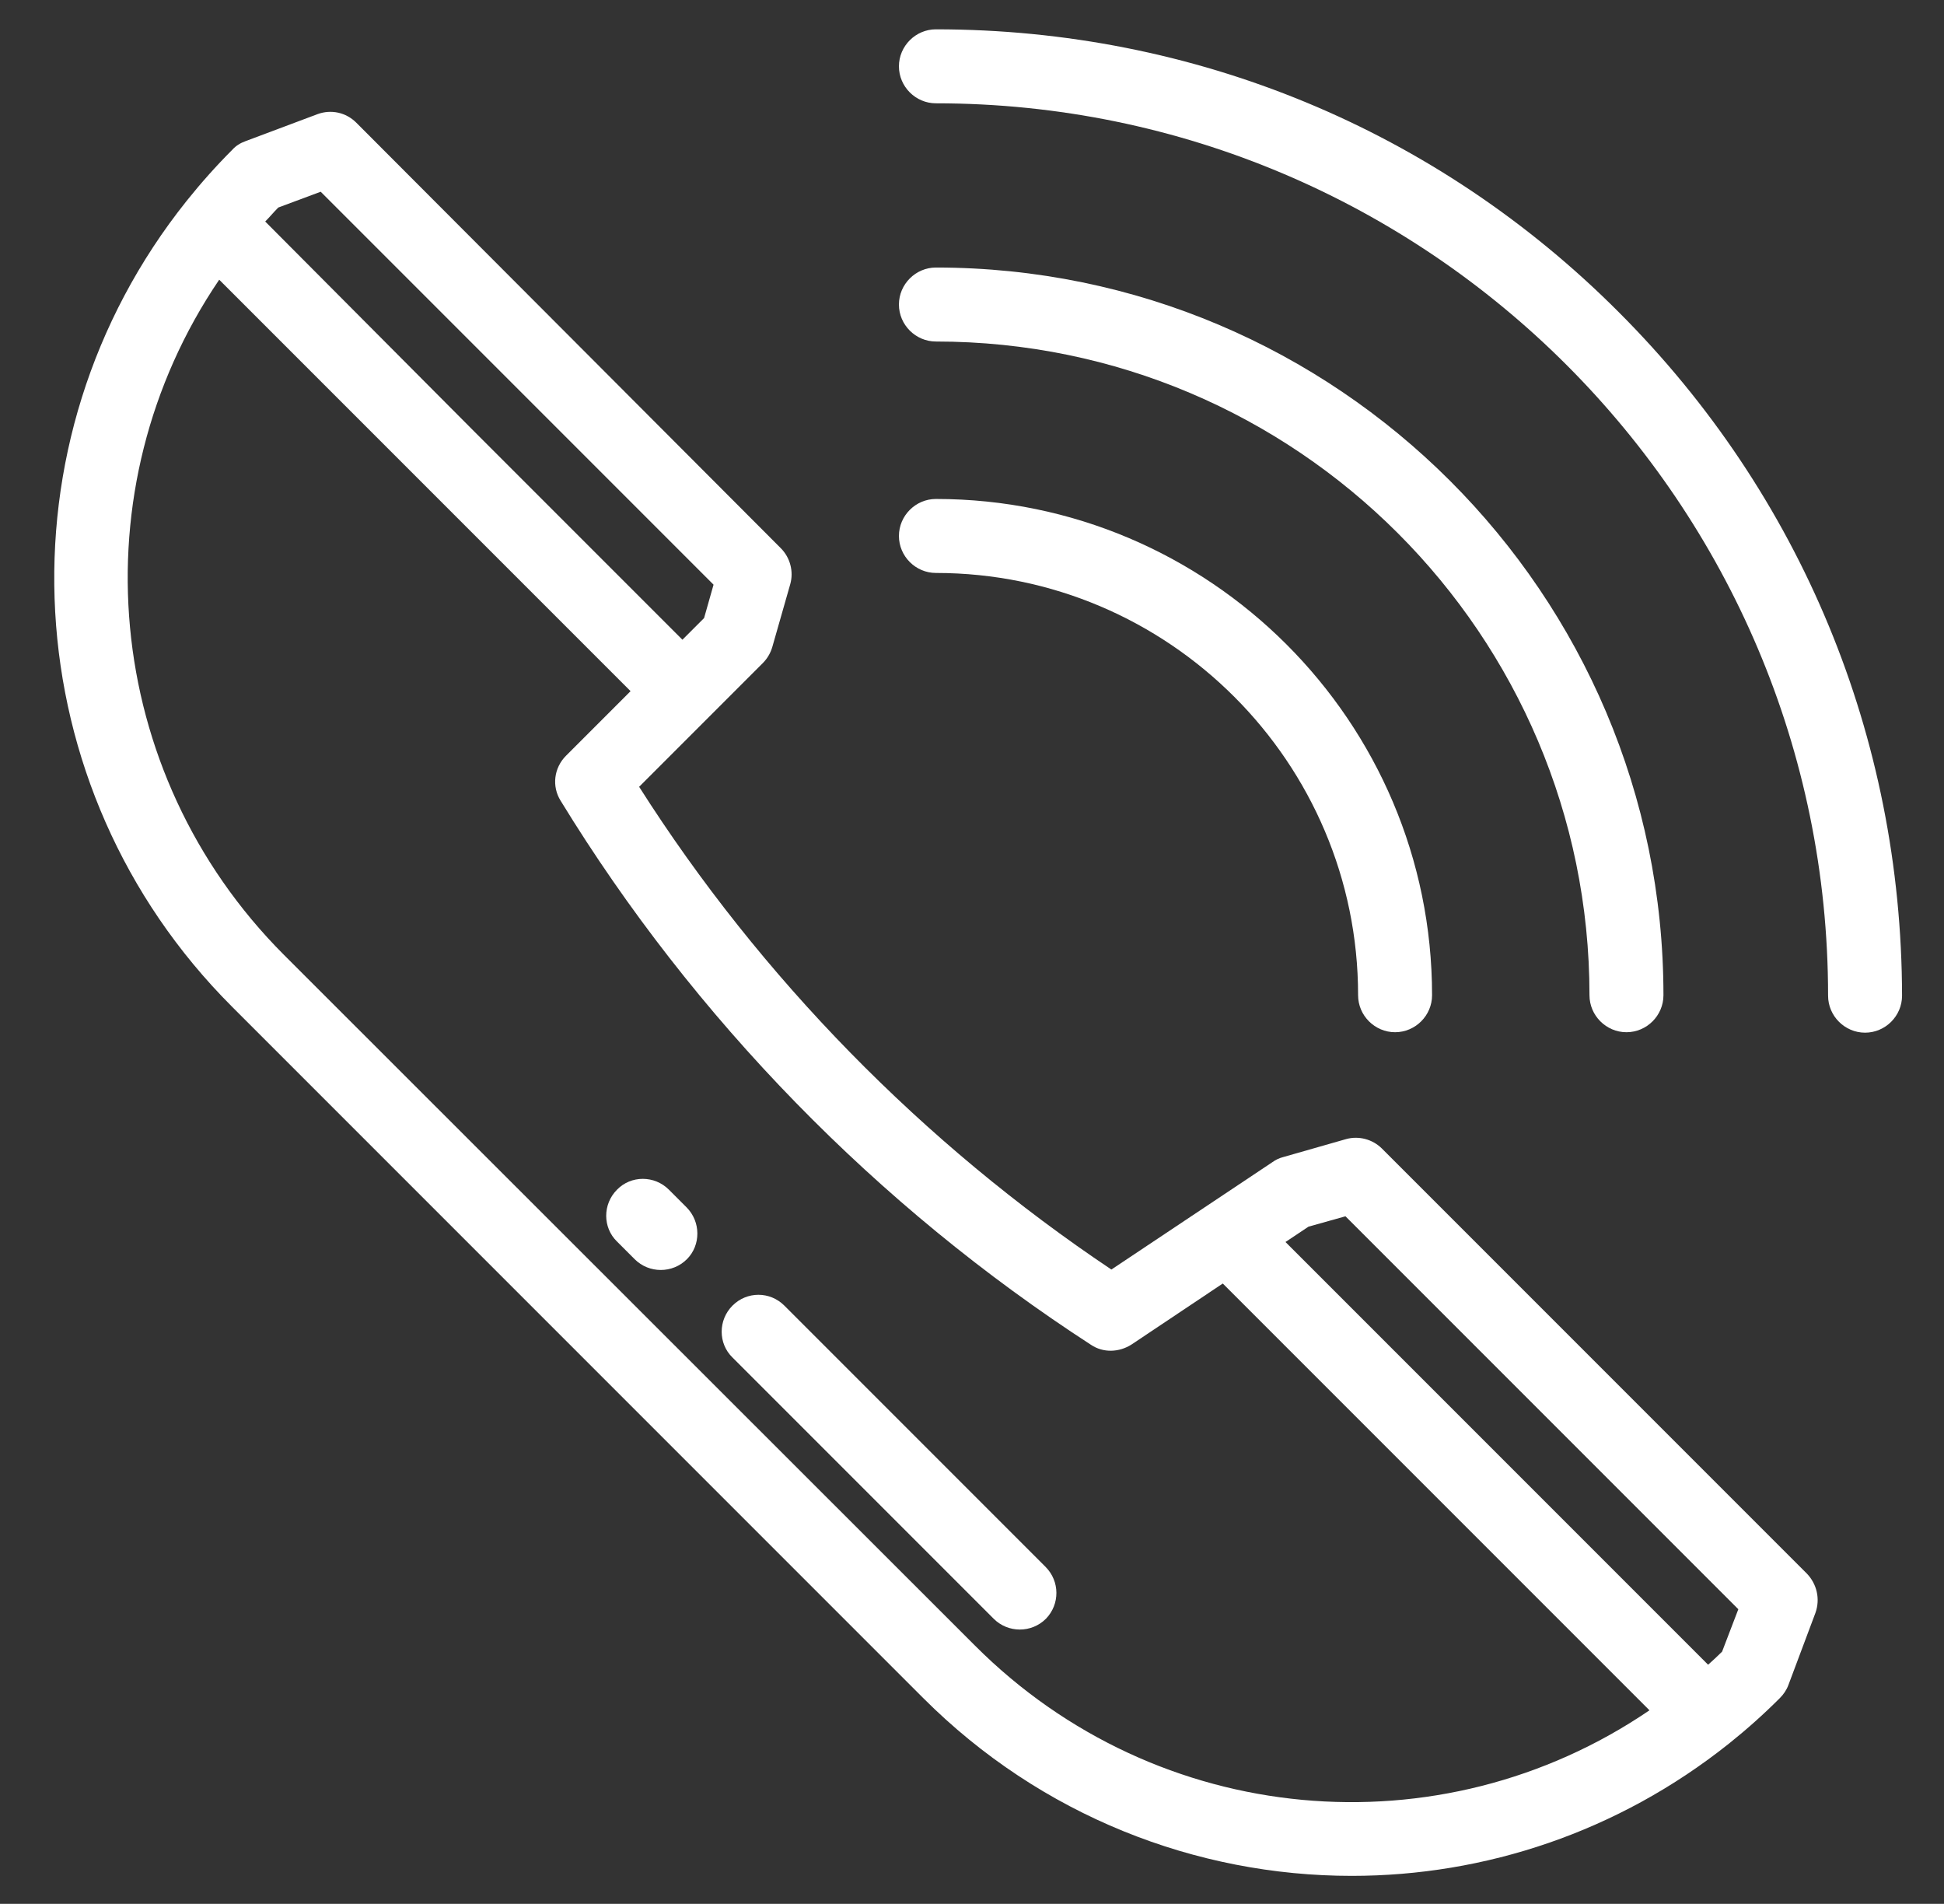
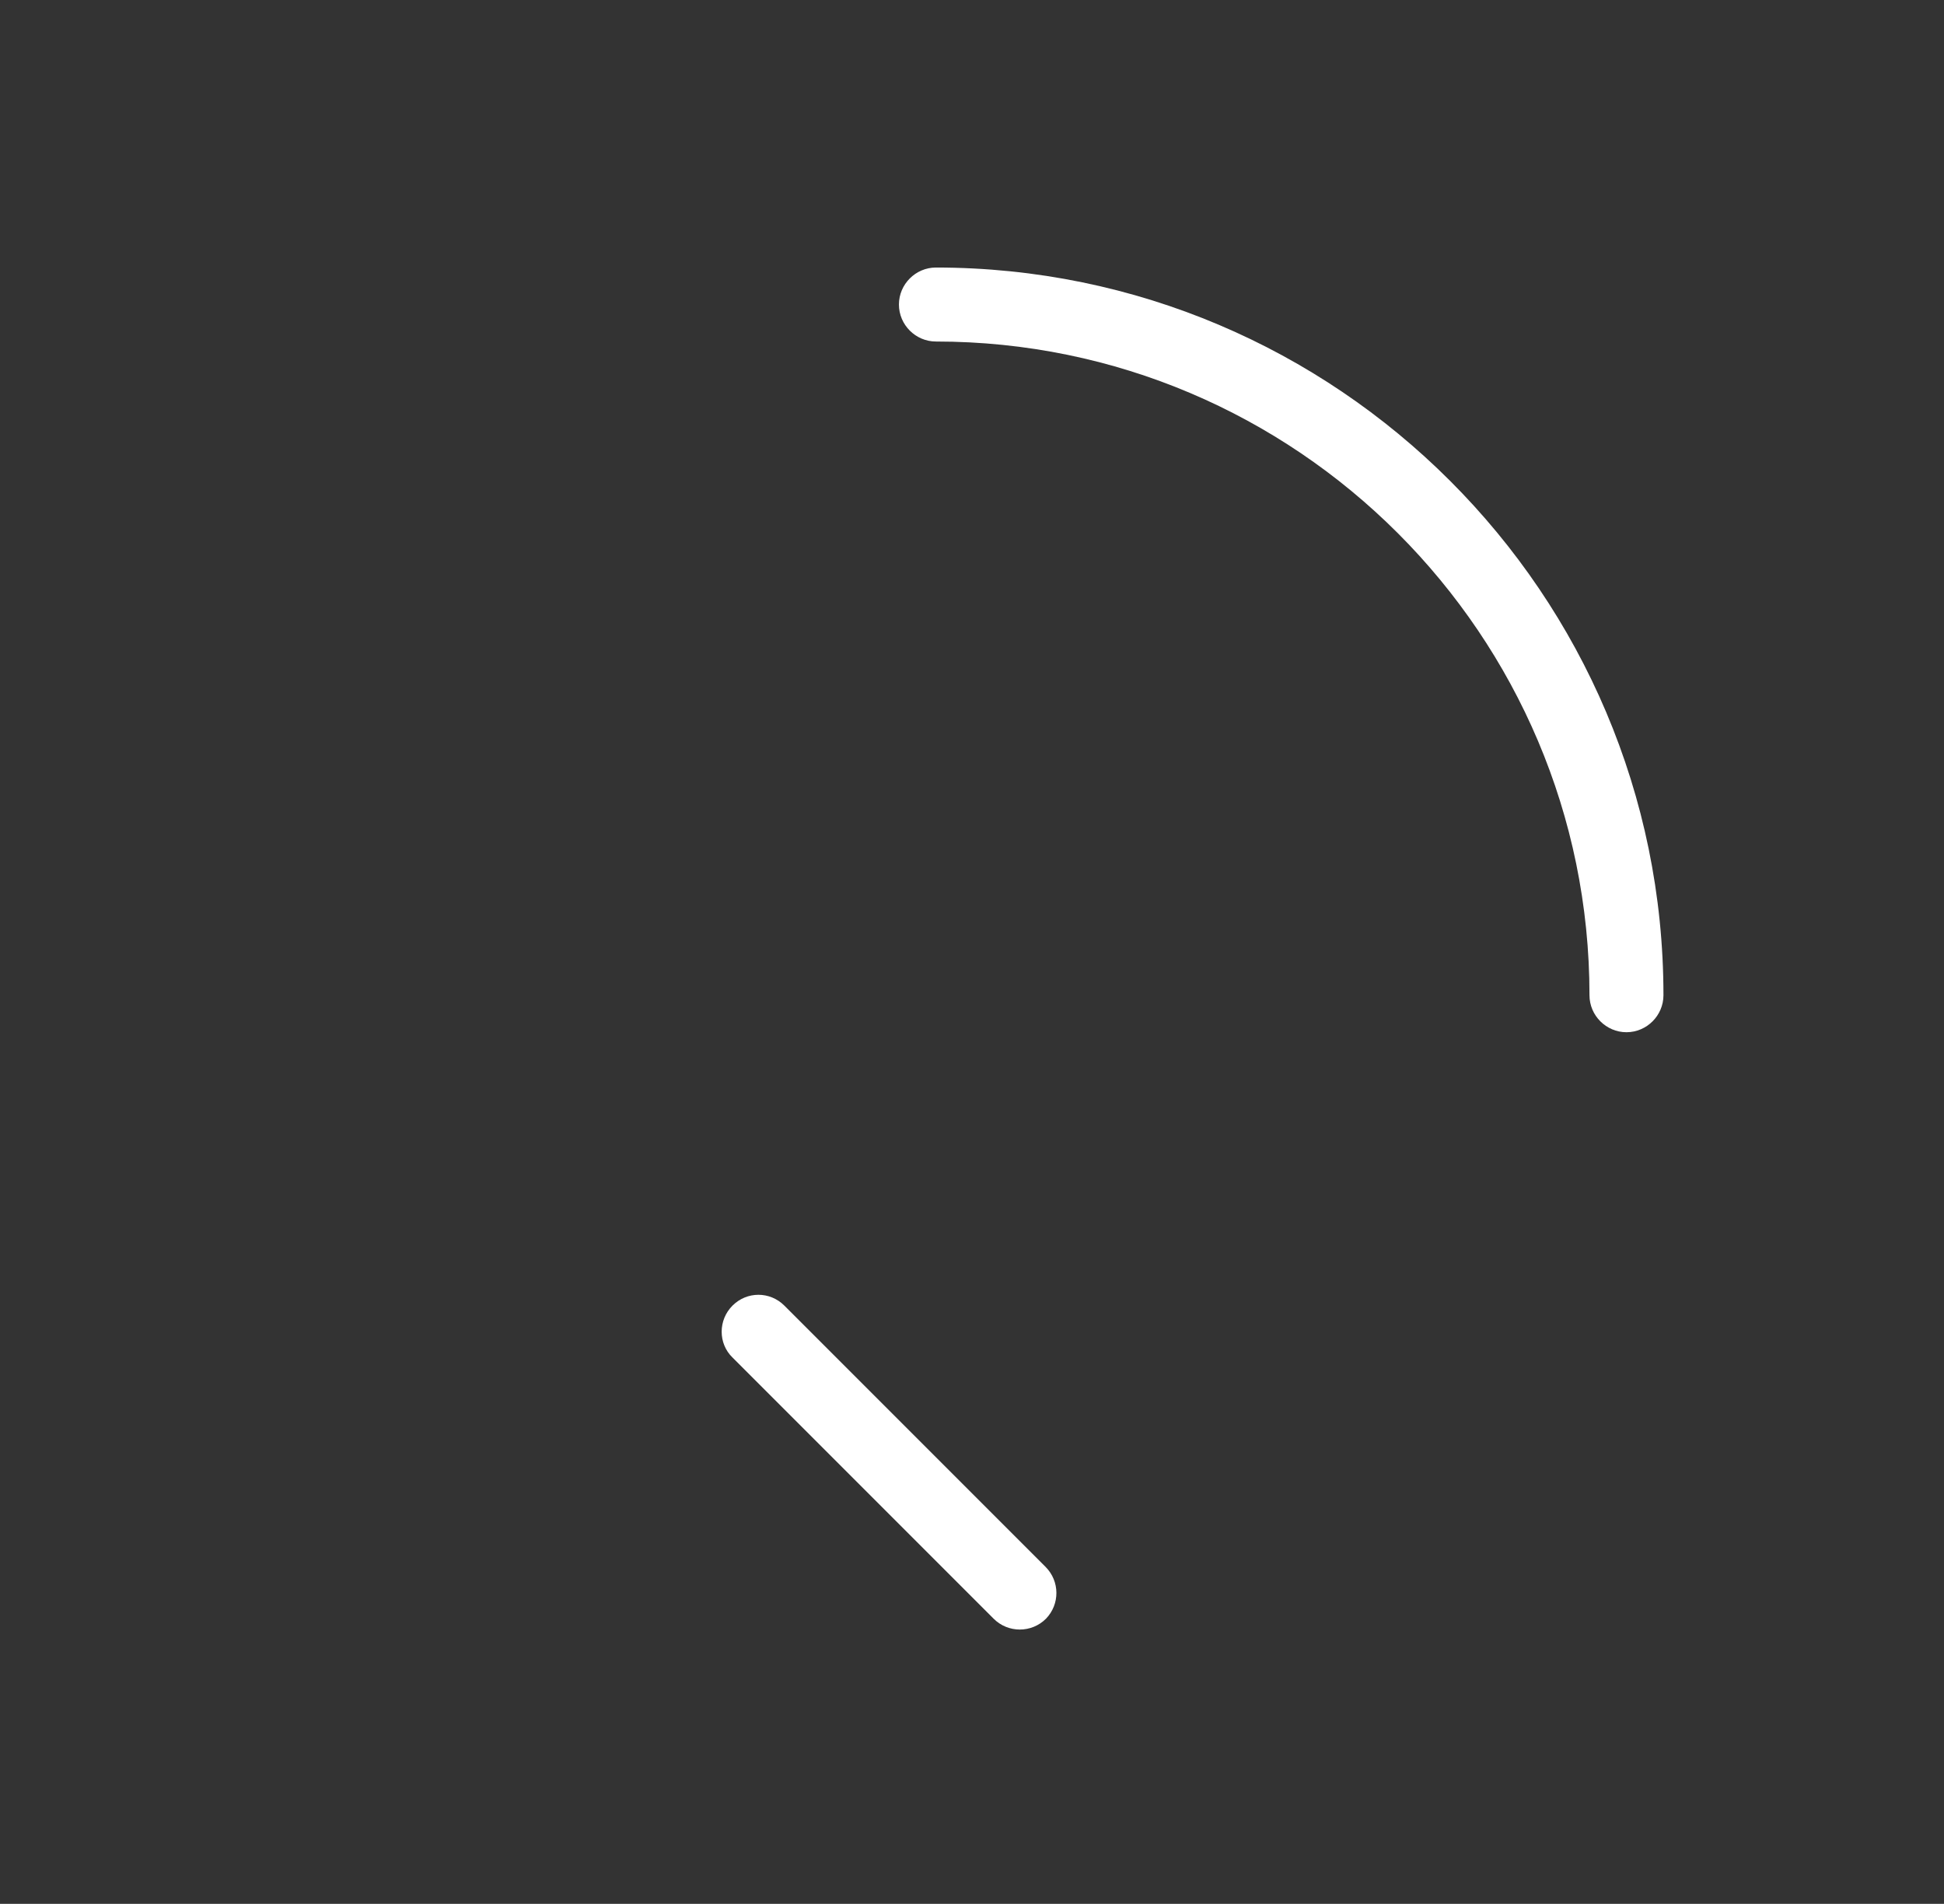
<svg xmlns="http://www.w3.org/2000/svg" xmlns:xlink="http://www.w3.org/1999/xlink" version="1.1" id="Laag_1" x="0px" y="0px" viewBox="0 0 431 422" style="enable-background:new 0 0 431 422;" xml:space="preserve">
  <rect x="0" y="0" width="431" height="422" fill="#333333" stroke="none" />
  <style type="text/css">
	.st0{clip-path:url(#SVGID_2_);fill:#FFFFFF;}
	.st1{fill:#FFFFFF;}
</style>
  <g>
    <g>
      <defs>
        <rect id="SVGID_1_" x="12" y="6" width="409.9" height="410.9" />
      </defs>
      <clipPath id="SVGID_2_">
        <use xlink:href="#SVGID_1_" style="overflow:visible;" />
      </clipPath>
-       <path class="st0" d="M400.6,348.8l-94.2-94.2c-2.1-2.1-5.2-2.9-8-2.1l-14,4c-0.8,0.2-1.6,0.6-2.3,1.1l-14.4,9.6l-21.3,14.2    c-41.7-27.9-77.8-64.7-104.7-107l15.4-15.4l12-12c1-1,1.7-2.2,2.1-3.5l4-14c0.8-2.8,0-5.9-2.1-8L79,27.2c-2.3-2.3-5.6-3-8.6-1.9    l-16,6c-1.1,0.4-2.1,1-2.9,1.9c-3.5,3.5-6.9,7.3-10.1,11.3c0,0,0,0,0,0C-1.3,97.9,3,174.7,51.4,223.1l153.3,153.3    c26.1,26.1,60.5,39.4,95,39.4c29.5,0,59-9.7,83.6-29.3c4-3.2,7.7-6.5,11.3-10.1c0.8-0.8,1.5-1.8,1.9-2.9l6-16    C403.6,354.4,402.8,351.1,400.6,348.8L400.6,348.8z M61.7,46l9.4-3.5l87.1,87.1l-2.1,7.4l-4.8,4.8l-46-46L58.8,49.1    C59.8,48.1,60.7,47,61.7,46L61.7,46z M216.2,364.8L62.9,211.6C22.6,171.2,17.1,108.4,48.6,62l91.2,91.2l-14.3,14.3    c-2.7,2.7-3.2,6.8-1.2,10c29.5,48.2,70.2,89.9,117.6,120.6c2.7,1.8,6.2,1.7,9-0.1l20.2-13.5l94.6,94.6    C319.3,410.7,256.6,405.2,216.2,364.8L216.2,364.8z M381.8,366.1c-1,1-2.1,2-3.1,2.9L285,275.3l5.1-3.4l8.2-2.3l87.1,87.1    L381.8,366.1z M381.8,366.1" />
    </g>
    <path class="st1" d="M231.8,347.3l-57.9-57.9c-3.2-3.2-8.3-3.2-11.5,0c-3.2,3.2-3.2,8.4,0,11.5l57.9,57.9c1.6,1.6,3.7,2.4,5.8,2.4   c2.1,0,4.2-0.8,5.8-2.4C235,355.6,235,350.5,231.8,347.3L231.8,347.3z M231.8,347.3" />
-     <path class="st1" d="M152.2,267.6l-3.9-3.9c-3.2-3.2-8.4-3.2-11.5,0c-3.2,3.2-3.2,8.4,0,11.5l3.9,3.9c1.6,1.6,3.7,2.4,5.8,2.4   c2.1,0,4.2-0.8,5.8-2.4C155.4,276,155.4,270.8,152.2,267.6L152.2,267.6z M152.2,267.6" />
-     <path class="st1" d="M207.5,110.6c-4.5,0-8.2,3.7-8.2,8.2c0,4.5,3.7,8.2,8.2,8.2c51.6,0,93.6,42,93.6,93.6c0,4.5,3.7,8.2,8.2,8.2   c4.5,0,8.2-3.7,8.2-8.2C317.5,159.9,268.1,110.6,207.5,110.6L207.5,110.6z M207.5,110.6" />
    <path class="st1" d="M207.5,59.3c-4.5,0-8.2,3.7-8.2,8.2c0,4.5,3.7,8.2,8.2,8.2c79.9,0,144.9,65,144.9,144.9c0,4.5,3.7,8.2,8.2,8.2   c4.5,0,8.2-3.7,8.2-8.2C368.8,131.6,296.4,59.3,207.5,59.3L207.5,59.3z M207.5,59.3" />
-     <path class="st1" d="M358.9,69.2C318.5,28.7,264.7,6.5,207.5,6.5c-4.5,0-8.2,3.7-8.2,8.2c0,4.5,3.7,8.2,8.2,8.2   c109.1,0,197.8,88.7,197.8,197.8c0,4.5,3.7,8.2,8.2,8.2c4.5,0,8.2-3.7,8.2-8.2C421.6,163.4,399.3,109.6,358.9,69.2L358.9,69.2z    M358.9,69.2" />
  </g>
</svg>